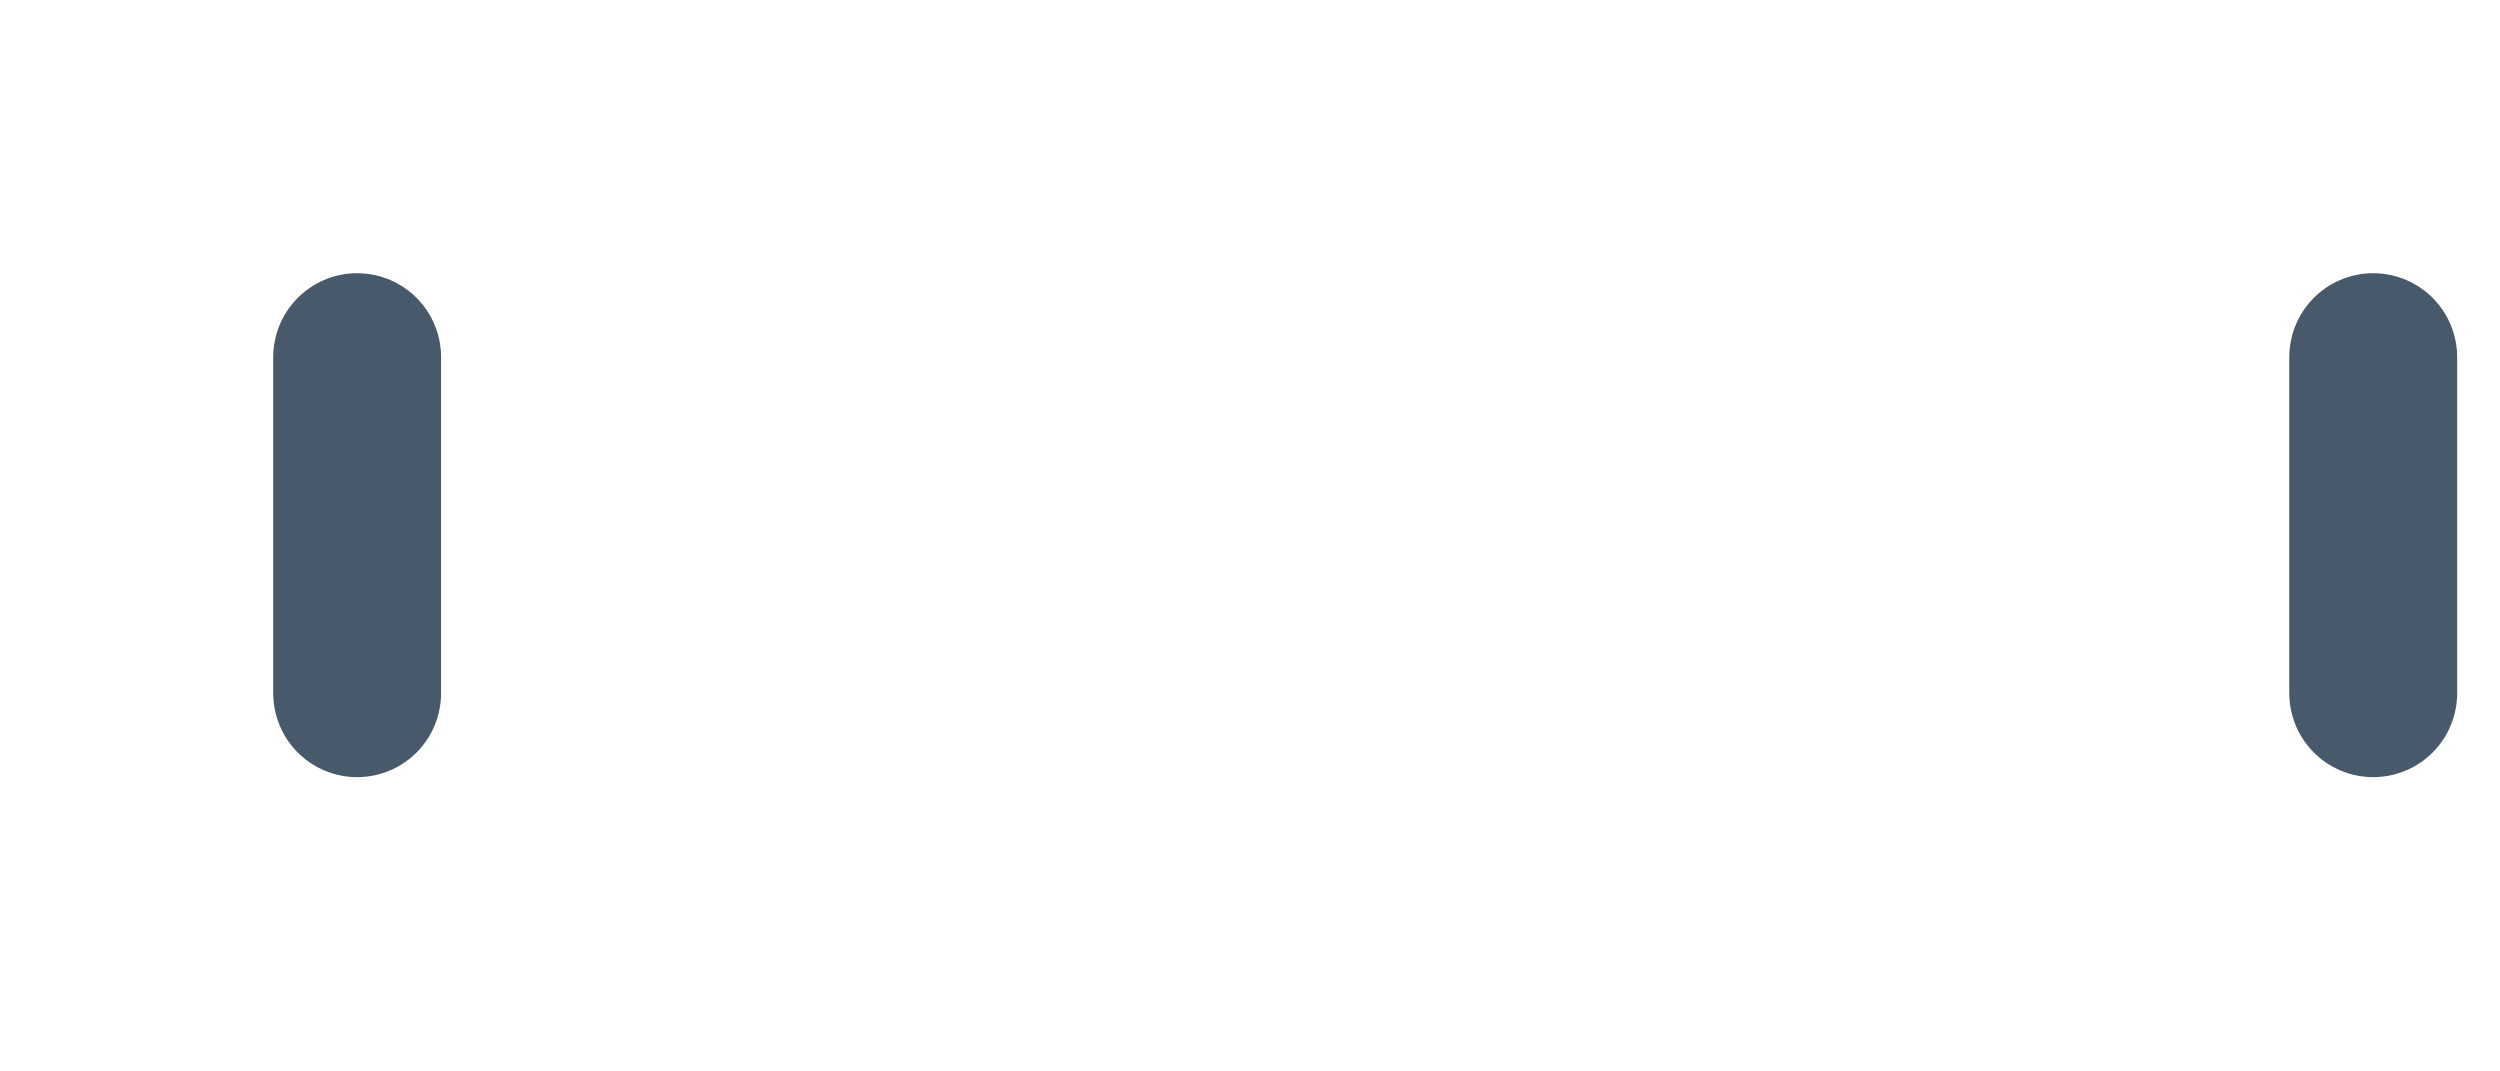
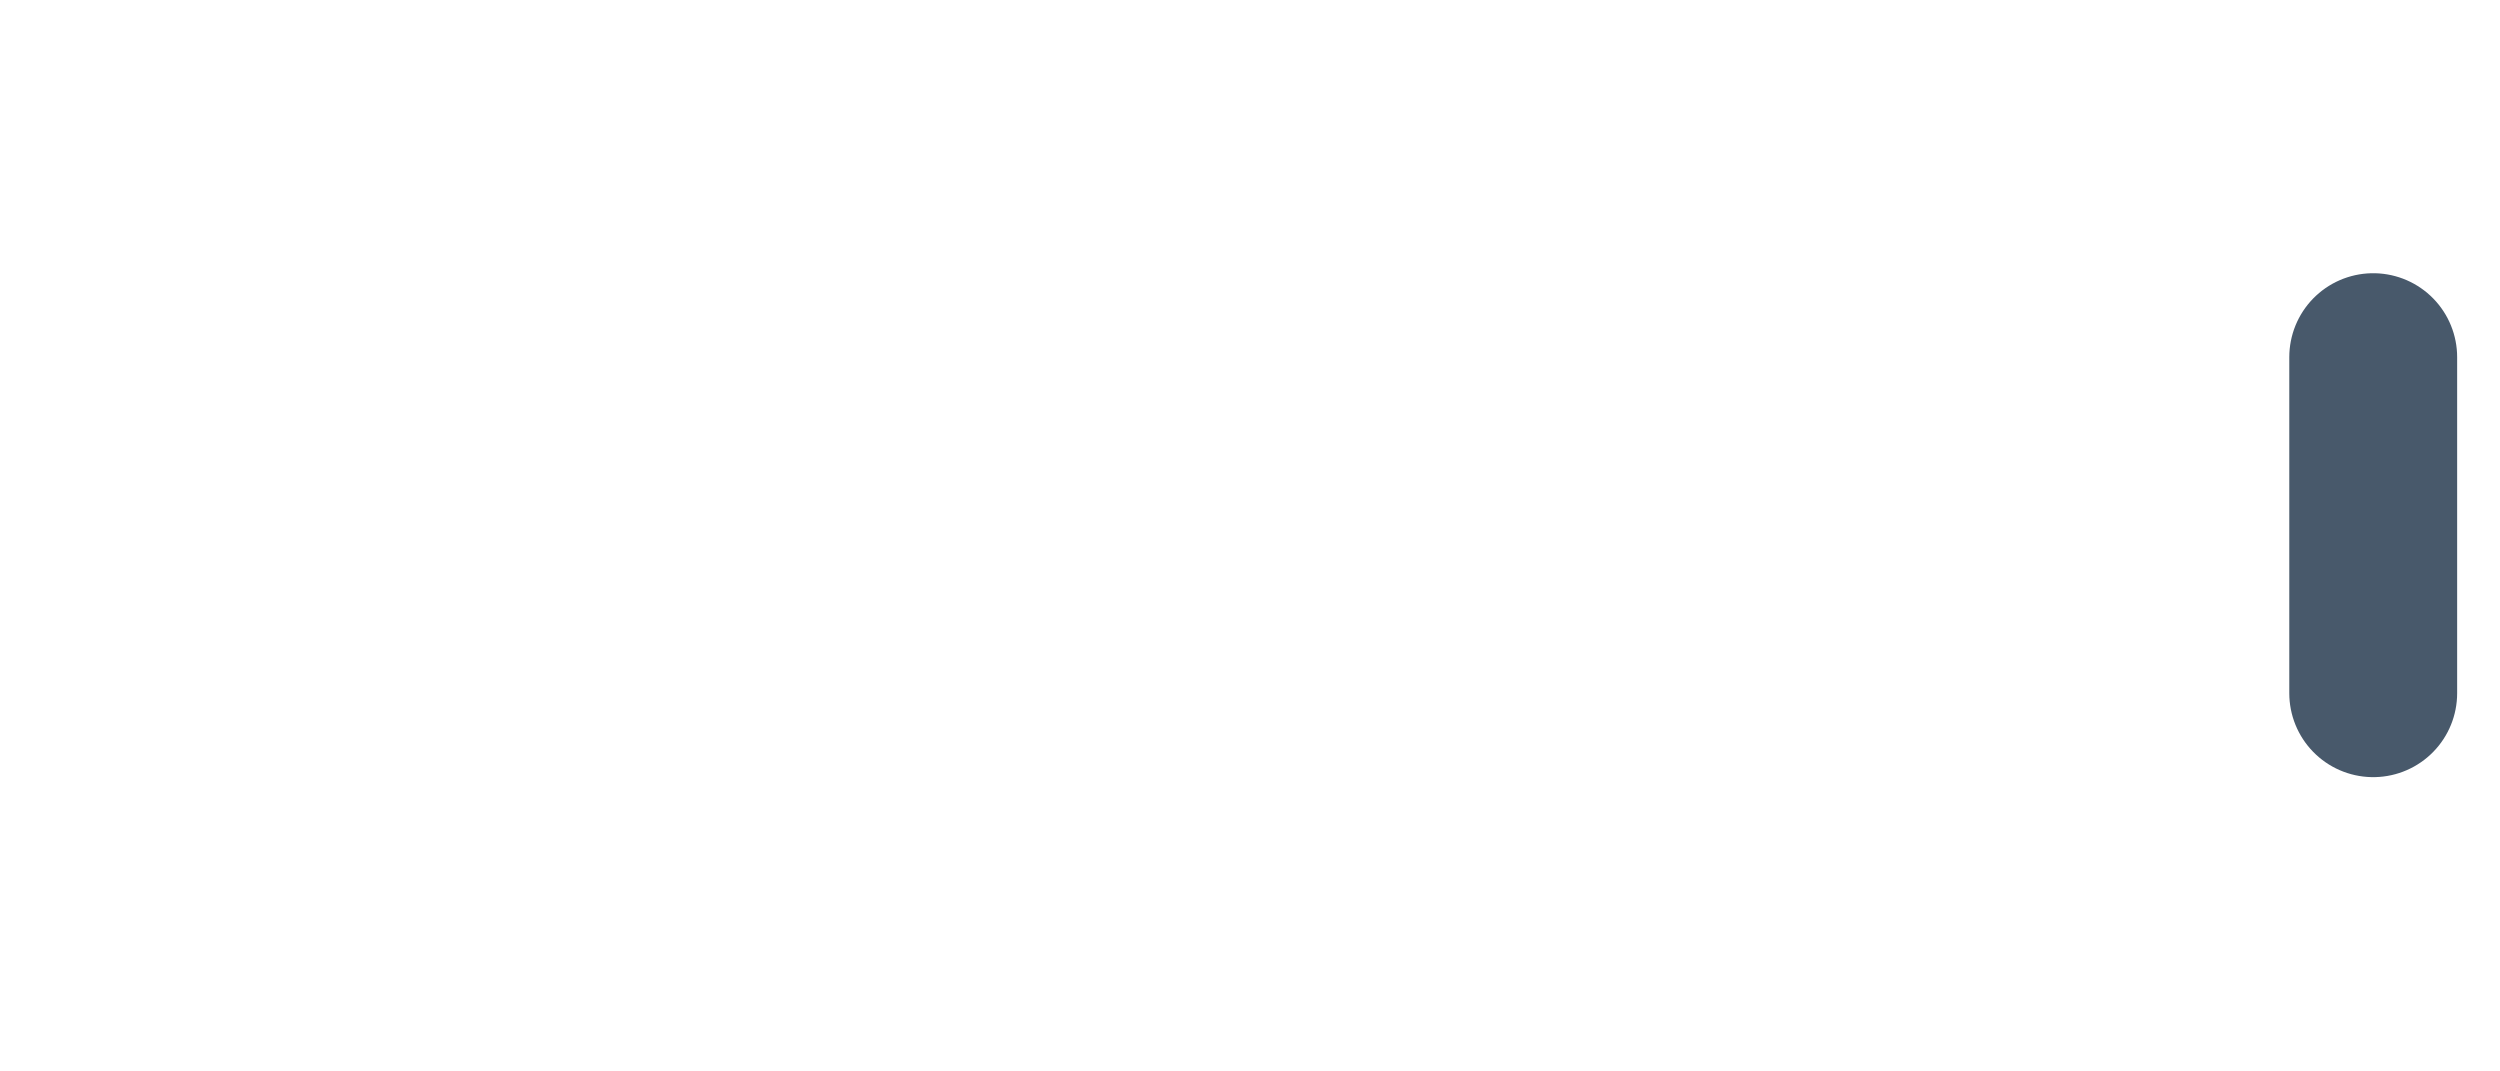
<svg xmlns="http://www.w3.org/2000/svg" fill="none" height="100%" overflow="visible" preserveAspectRatio="none" style="display: block;" viewBox="0 0 7 3" width="100%">
-   <path d="M6.645 1V1.941M1 1V1.941" id="Vector" stroke="#48596B" stroke-linecap="round" stroke-linejoin="round" stroke-width="0.47" />
+   <path d="M6.645 1V1.941M1 1" id="Vector" stroke="#48596B" stroke-linecap="round" stroke-linejoin="round" stroke-width="0.47" />
</svg>